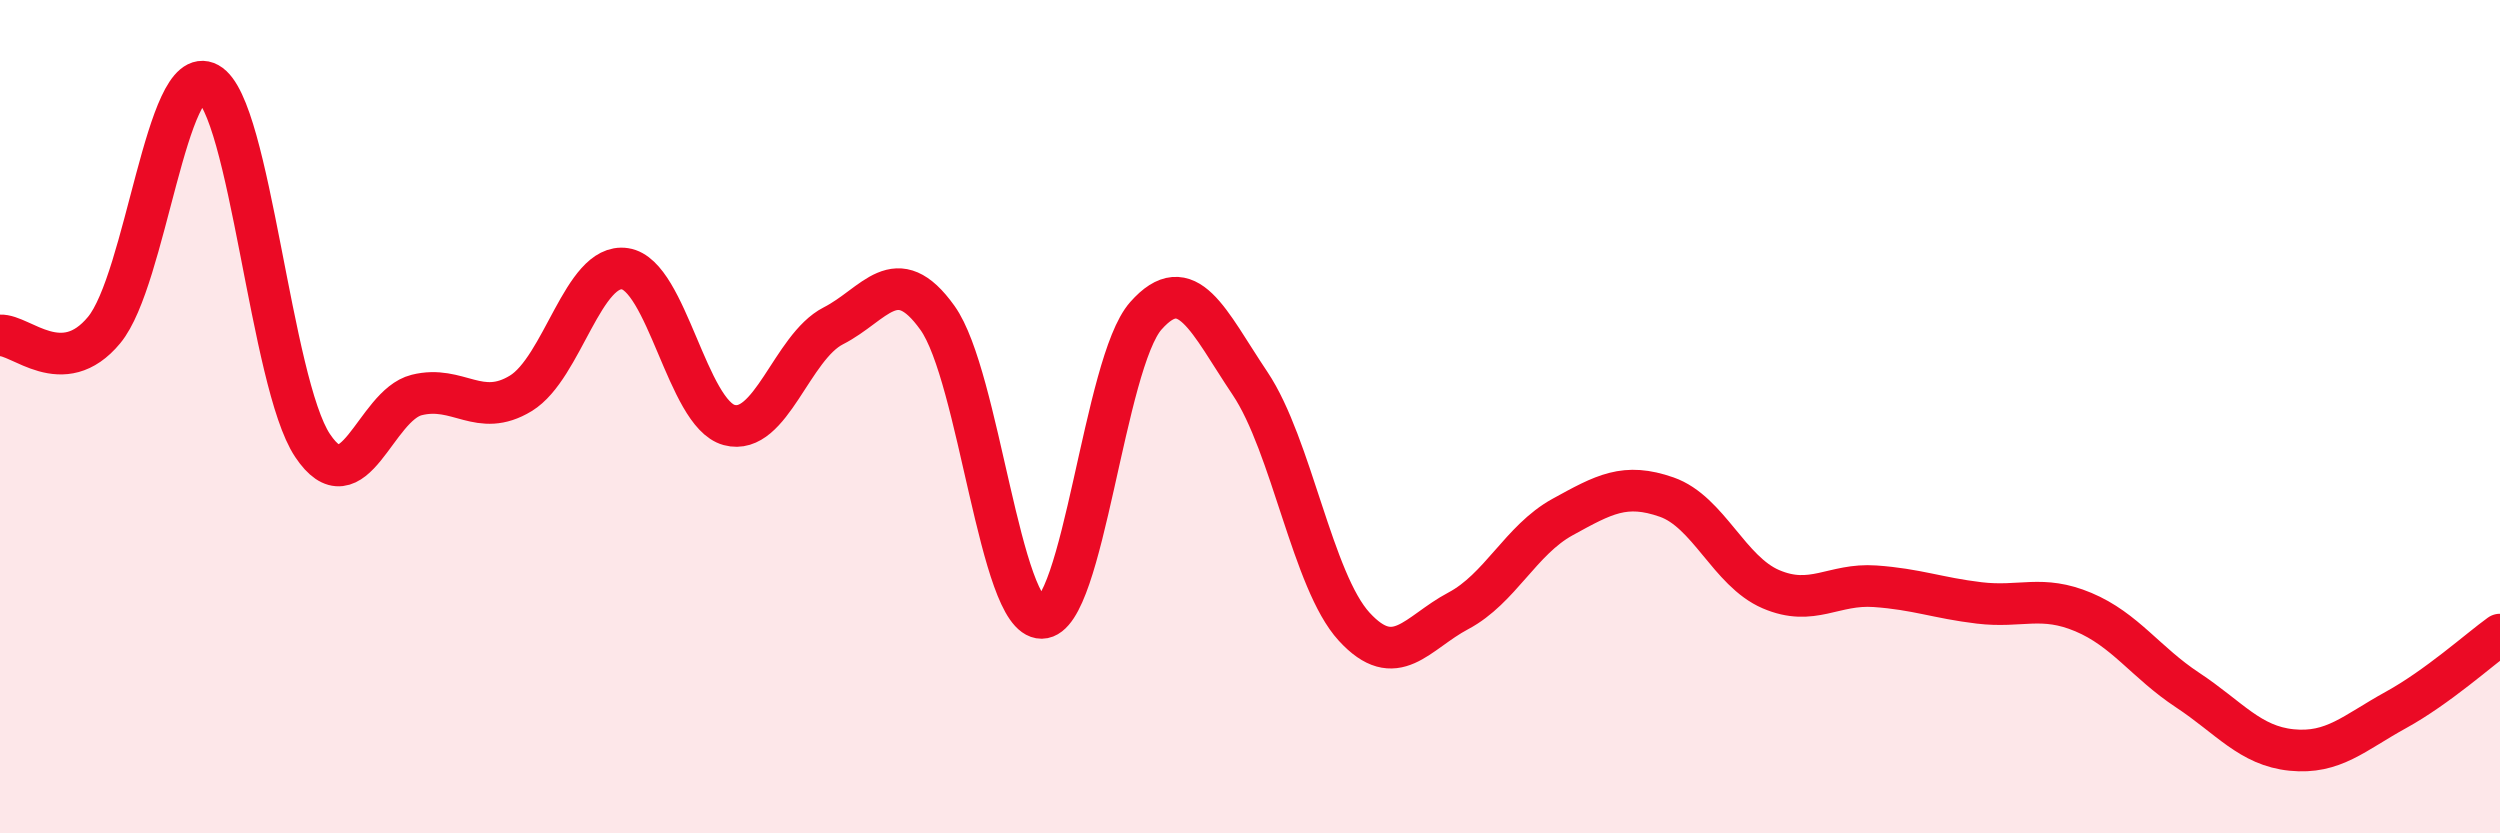
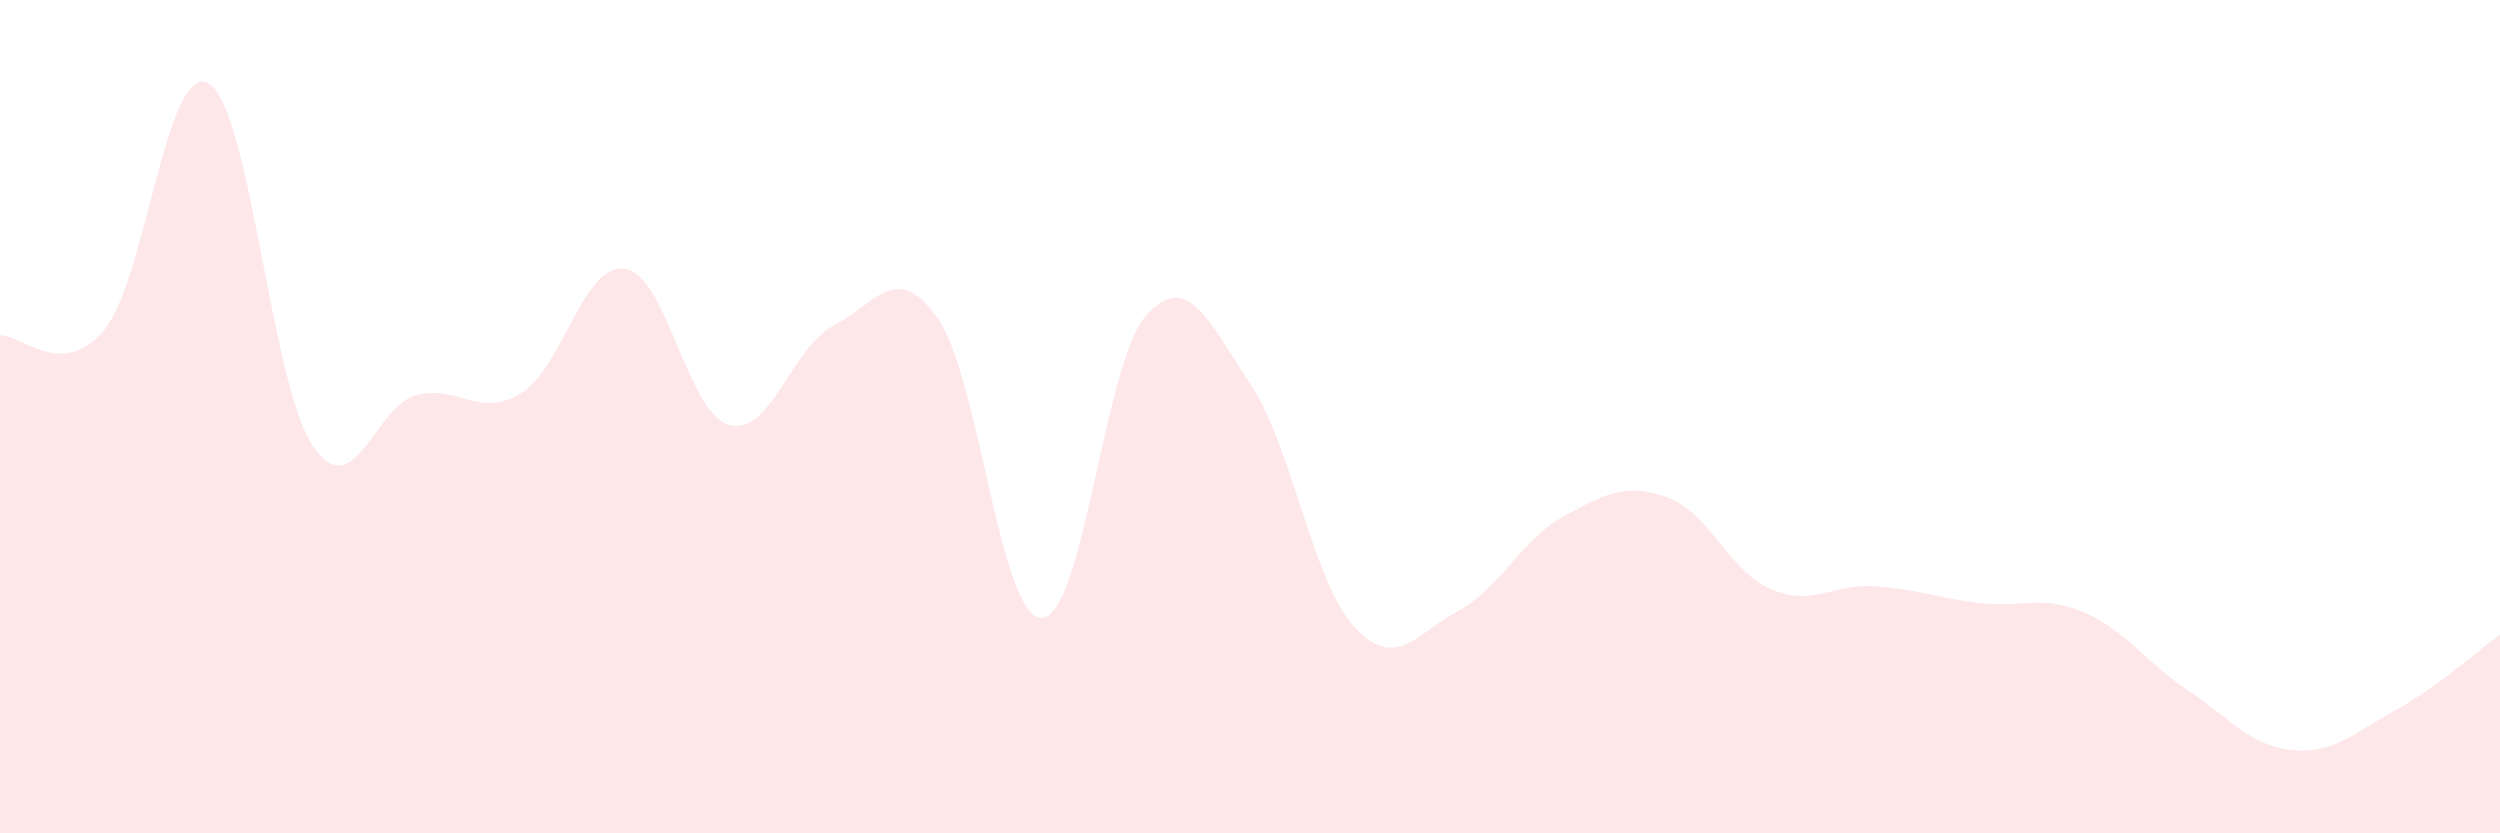
<svg xmlns="http://www.w3.org/2000/svg" width="60" height="20" viewBox="0 0 60 20">
  <path d="M 0,8.05 C 0.5,8.02 1.5,9.13 2.5,7.92 C 3.5,6.71 4,1.45 5,2 C 6,2.55 6.5,9.19 7.5,10.69 C 8.5,12.19 9,9.73 10,9.48 C 11,9.23 11.5,10.05 12.5,9.44 C 13.5,8.83 14,6.3 15,6.45 C 16,6.6 16.5,9.93 17.5,10.2 C 18.5,10.47 19,8.33 20,7.82 C 21,7.31 21.5,6.23 22.5,7.63 C 23.5,9.03 24,14.84 25,14.83 C 26,14.82 26.5,8.71 27.5,7.58 C 28.5,6.45 29,7.71 30,9.2 C 31,10.69 31.5,13.95 32.5,15.04 C 33.5,16.13 34,15.19 35,14.66 C 36,14.13 36.5,12.96 37.5,12.41 C 38.5,11.86 39,11.58 40,11.93 C 41,12.28 41.5,13.71 42.5,14.14 C 43.5,14.57 44,14 45,14.07 C 46,14.14 46.5,14.35 47.5,14.47 C 48.5,14.59 49,14.27 50,14.69 C 51,15.11 51.5,15.9 52.5,16.56 C 53.5,17.22 54,17.9 55,18 C 56,18.1 56.5,17.59 57.5,17.04 C 58.5,16.49 59.5,15.59 60,15.23L60 20L0 20Z" fill="#EB0A25" opacity="0.1" stroke-linecap="round" stroke-linejoin="round" />
-   <path d="M 0,8.05 C 0.5,8.02 1.5,9.13 2.5,7.92 C 3.5,6.71 4,1.45 5,2 C 6,2.55 6.5,9.19 7.5,10.69 C 8.5,12.19 9,9.73 10,9.48 C 11,9.23 11.5,10.05 12.5,9.44 C 13.5,8.83 14,6.3 15,6.45 C 16,6.6 16.5,9.93 17.5,10.2 C 18.5,10.47 19,8.33 20,7.82 C 21,7.31 21.5,6.23 22.5,7.63 C 23.5,9.03 24,14.84 25,14.83 C 26,14.82 26.5,8.71 27.5,7.58 C 28.5,6.45 29,7.71 30,9.2 C 31,10.69 31.5,13.95 32.5,15.04 C 33.5,16.13 34,15.19 35,14.66 C 36,14.13 36.5,12.96 37.5,12.41 C 38.5,11.86 39,11.58 40,11.93 C 41,12.28 41.5,13.71 42.5,14.14 C 43.5,14.57 44,14 45,14.07 C 46,14.14 46.5,14.35 47.5,14.47 C 48.5,14.59 49,14.27 50,14.69 C 51,15.11 51.5,15.9 52.5,16.56 C 53.5,17.22 54,17.9 55,18 C 56,18.1 56.5,17.59 57.5,17.04 C 58.5,16.49 59.5,15.59 60,15.23" stroke="#EB0A25" stroke-width="1" fill="none" stroke-linecap="round" stroke-linejoin="round" />
</svg>